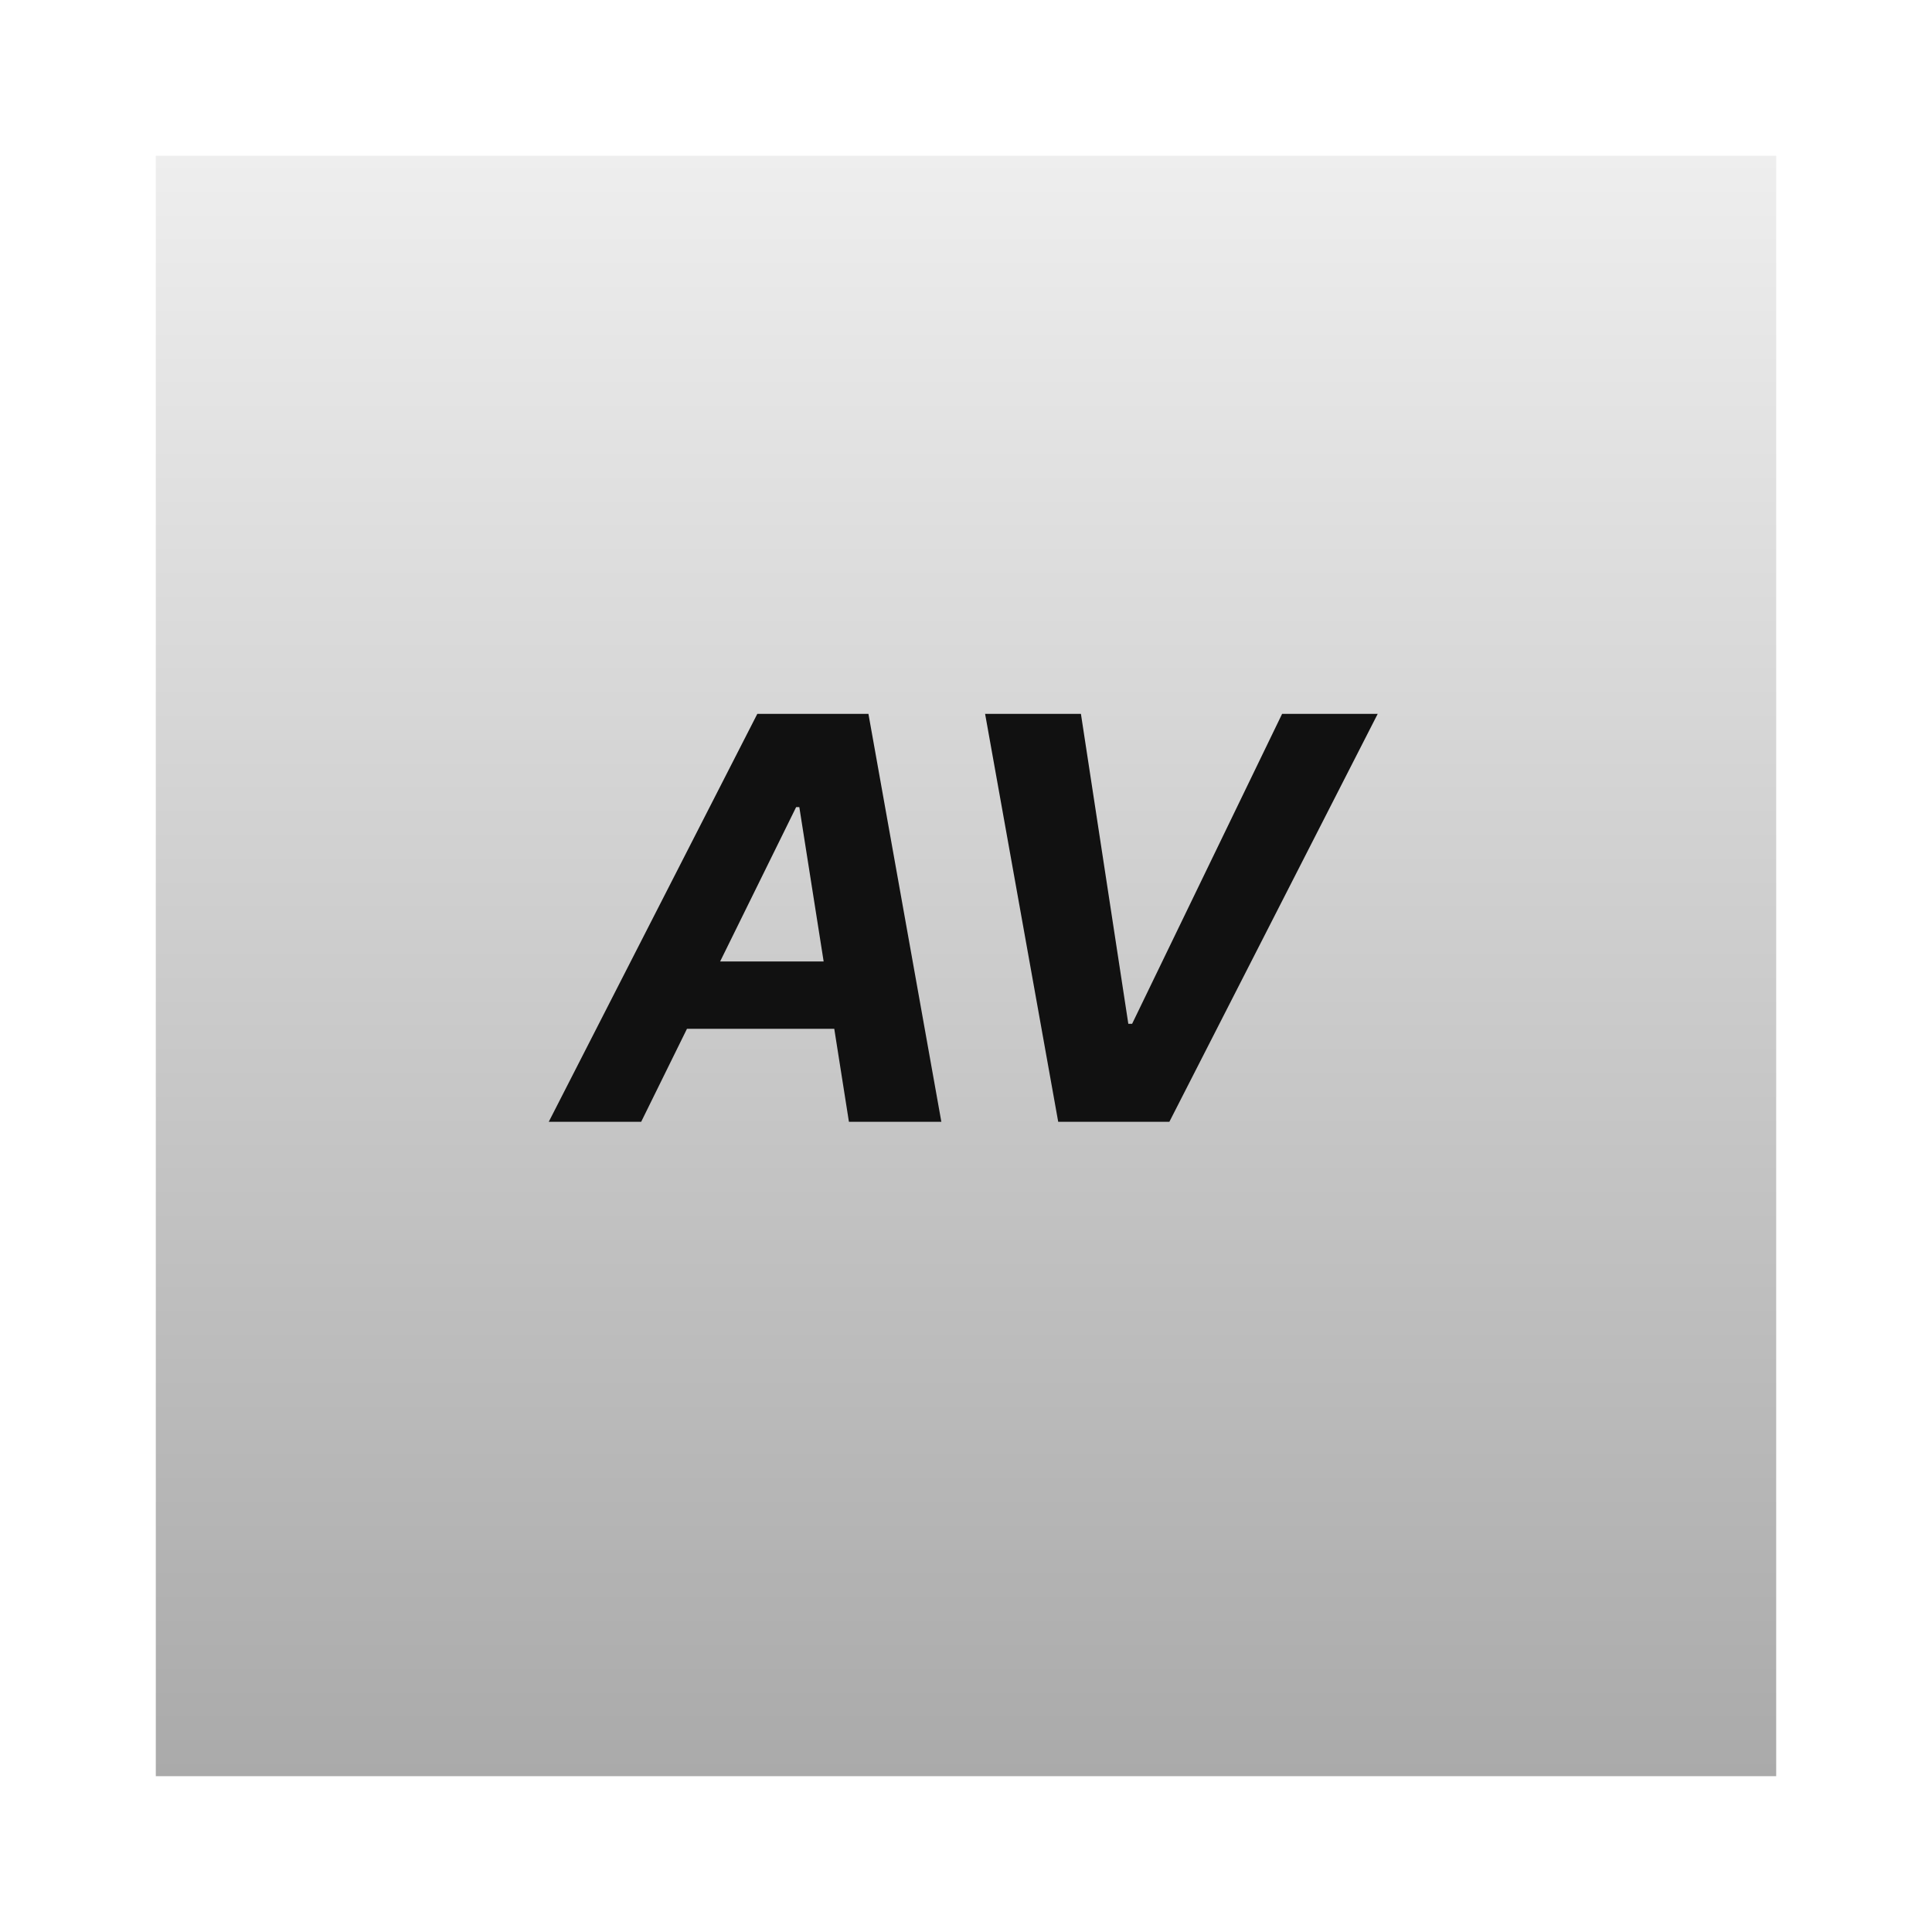
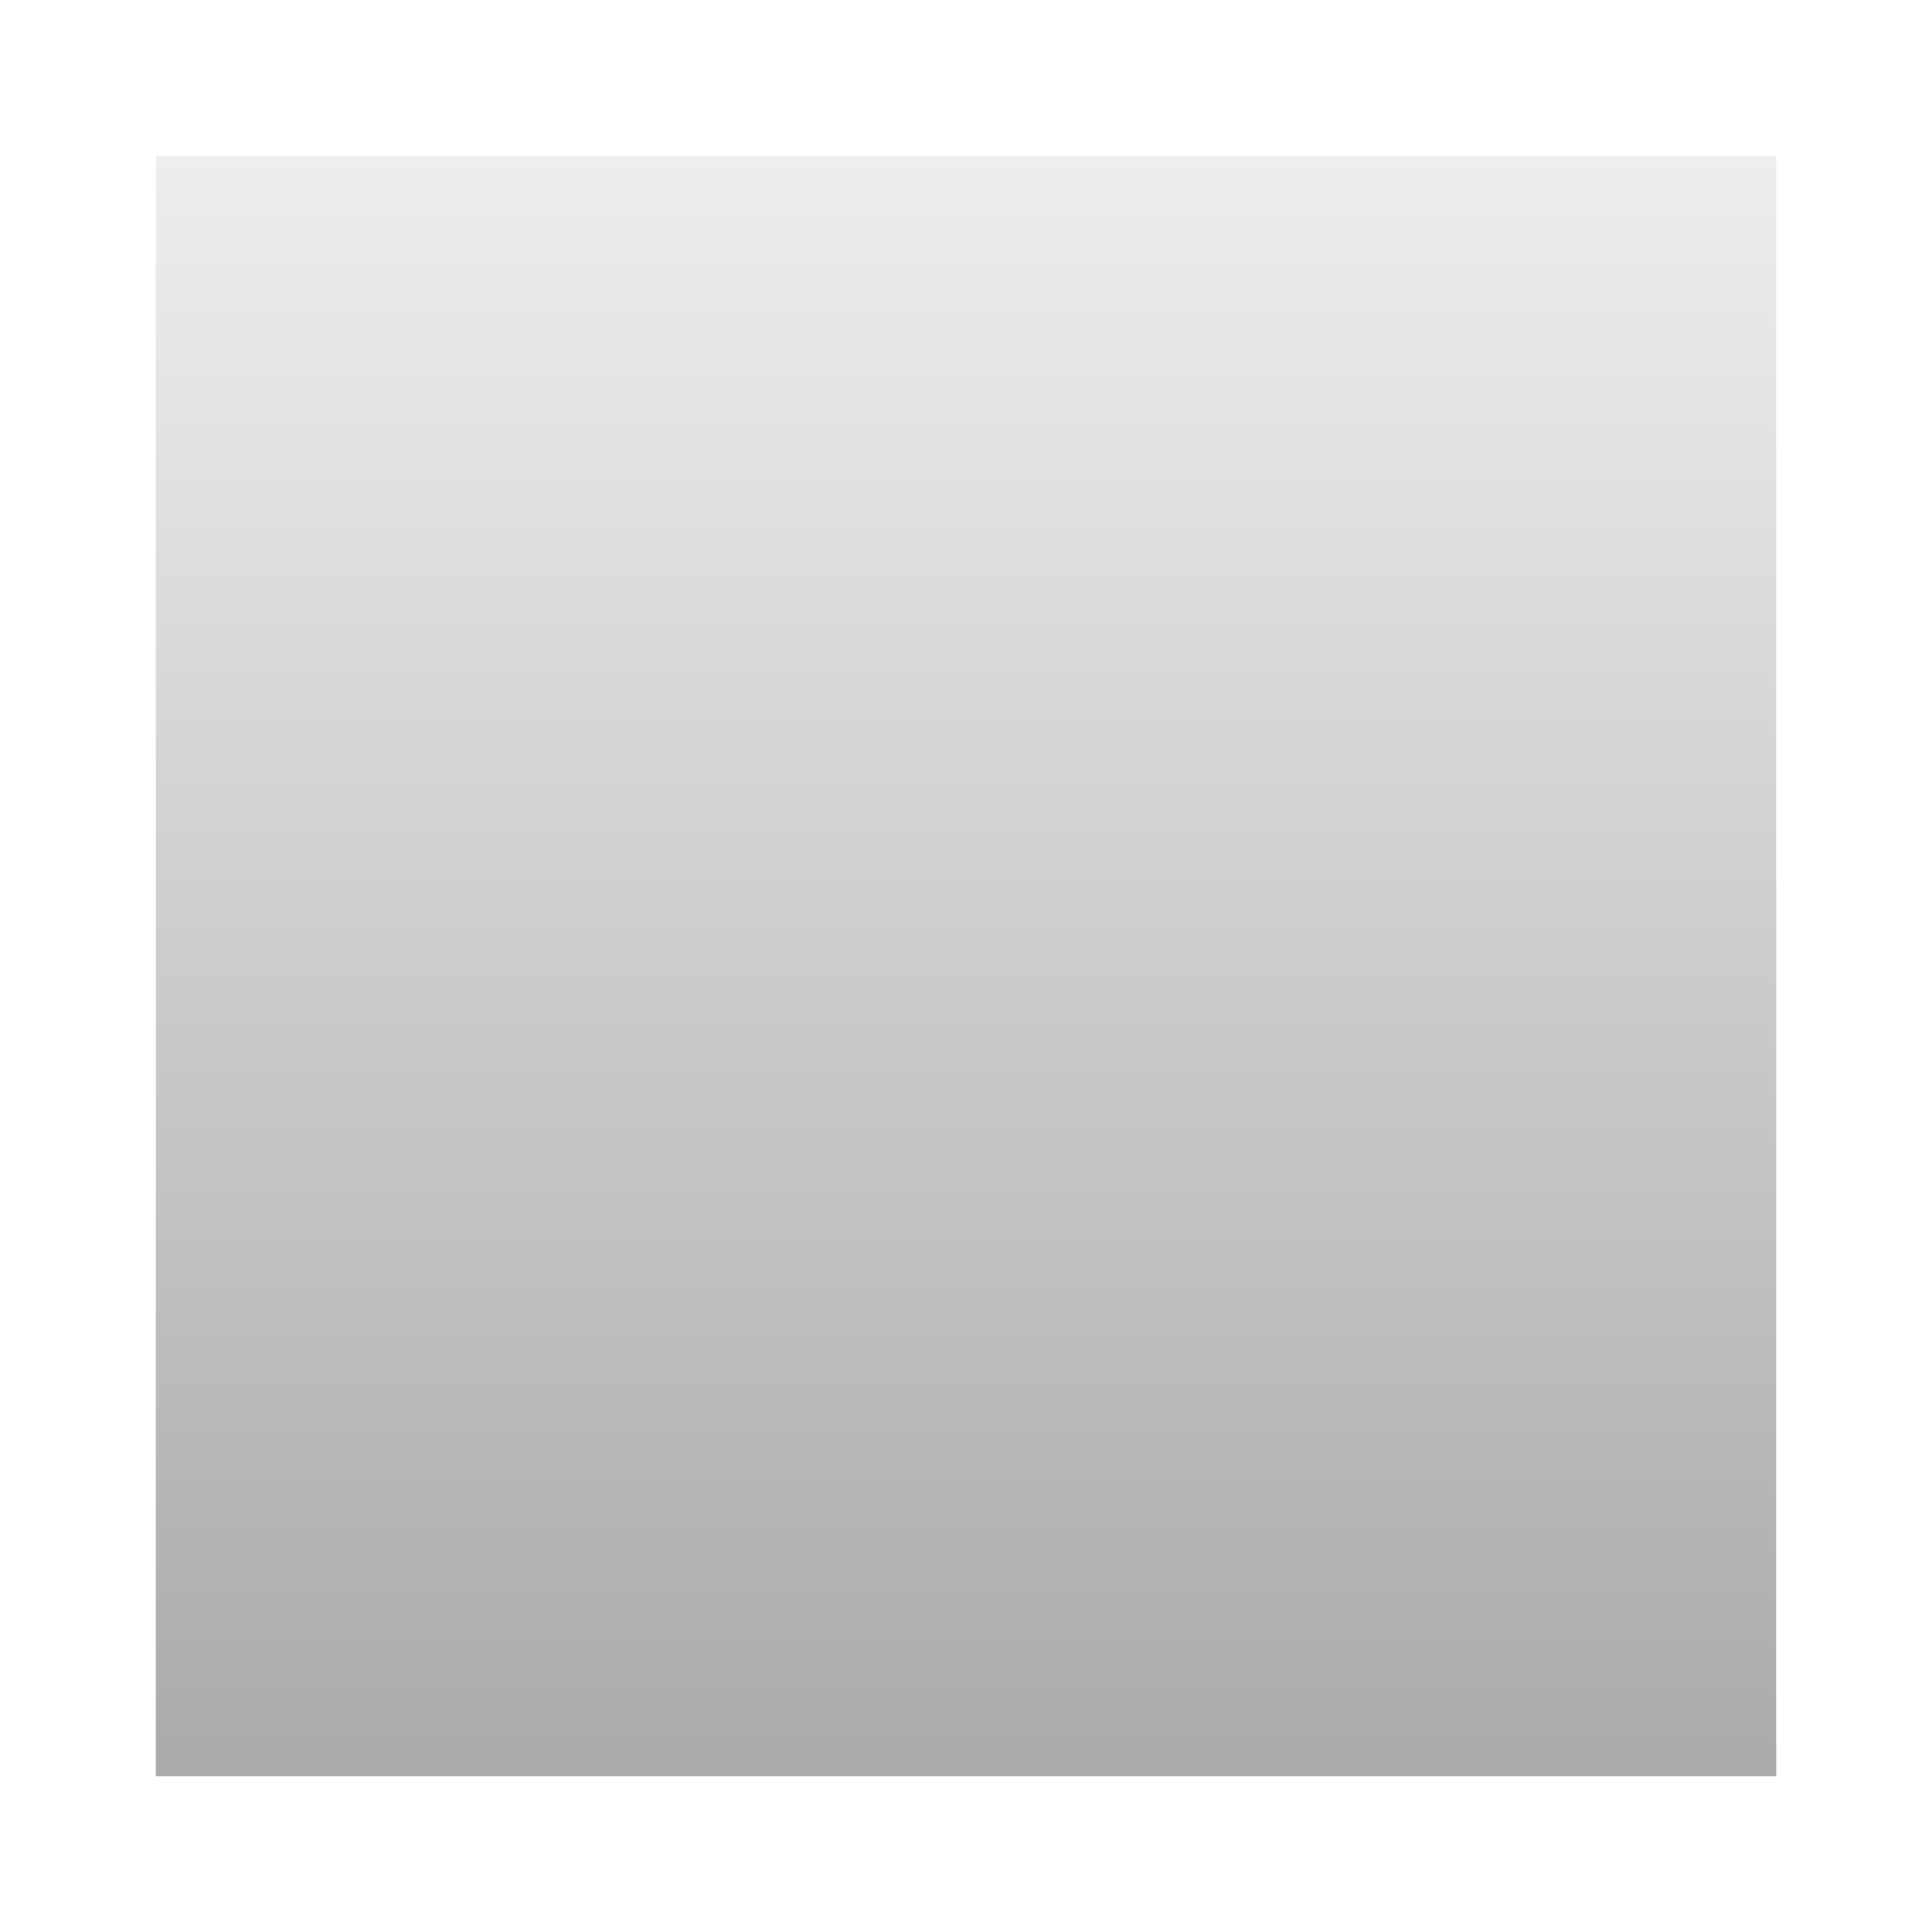
<svg xmlns="http://www.w3.org/2000/svg" width="62" height="62" viewBox="0 0 62 62" fill="none">
  <g filter="url(#filter0_d_119_5)">
    <rect x="5" y="3" width="52" height="52" fill="url(#paint0_linear_119_5)" />
  </g>
-   <path d="M20.576 36H17.61L24.303 22.909H27.869L30.209 36H27.243L25.651 25.901H25.549L20.576 36ZM21.254 30.854H28.259L27.889 33.015H20.883L21.254 30.854ZM34.688 22.909L36.209 32.855H36.331L41.144 22.909H44.212L37.526 36H33.959L31.613 22.909H34.688Z" fill="#111111" />
  <defs>
    <filter id="filter0_d_119_5" x="0" y="0" width="62" height="62" filterUnits="userSpaceOnUse" color-interpolation-filters="sRGB">
      <feFlood flood-opacity="0" result="BackgroundImageFix" />
      <feColorMatrix in="SourceAlpha" type="matrix" values="0 0 0 0 0 0 0 0 0 0 0 0 0 0 0 0 0 0 127 0" result="hardAlpha" />
      <feOffset dy="2" />
      <feGaussianBlur stdDeviation="2.5" />
      <feColorMatrix type="matrix" values="0 0 0 0 0 0 0 0 0 0 0 0 0 0 0 0 0 0 0.25 0" />
      <feBlend mode="normal" in2="BackgroundImageFix" result="effect1_dropShadow_119_5" />
      <feBlend mode="normal" in="SourceGraphic" in2="effect1_dropShadow_119_5" result="shape" />
    </filter>
    <linearGradient id="paint0_linear_119_5" x1="31" y1="3" x2="31" y2="55" gradientUnits="userSpaceOnUse">
      <stop stop-color="#EEEEEE" />
      <stop offset="1" stop-color="#AAAAAA" />
    </linearGradient>
  </defs>
</svg>